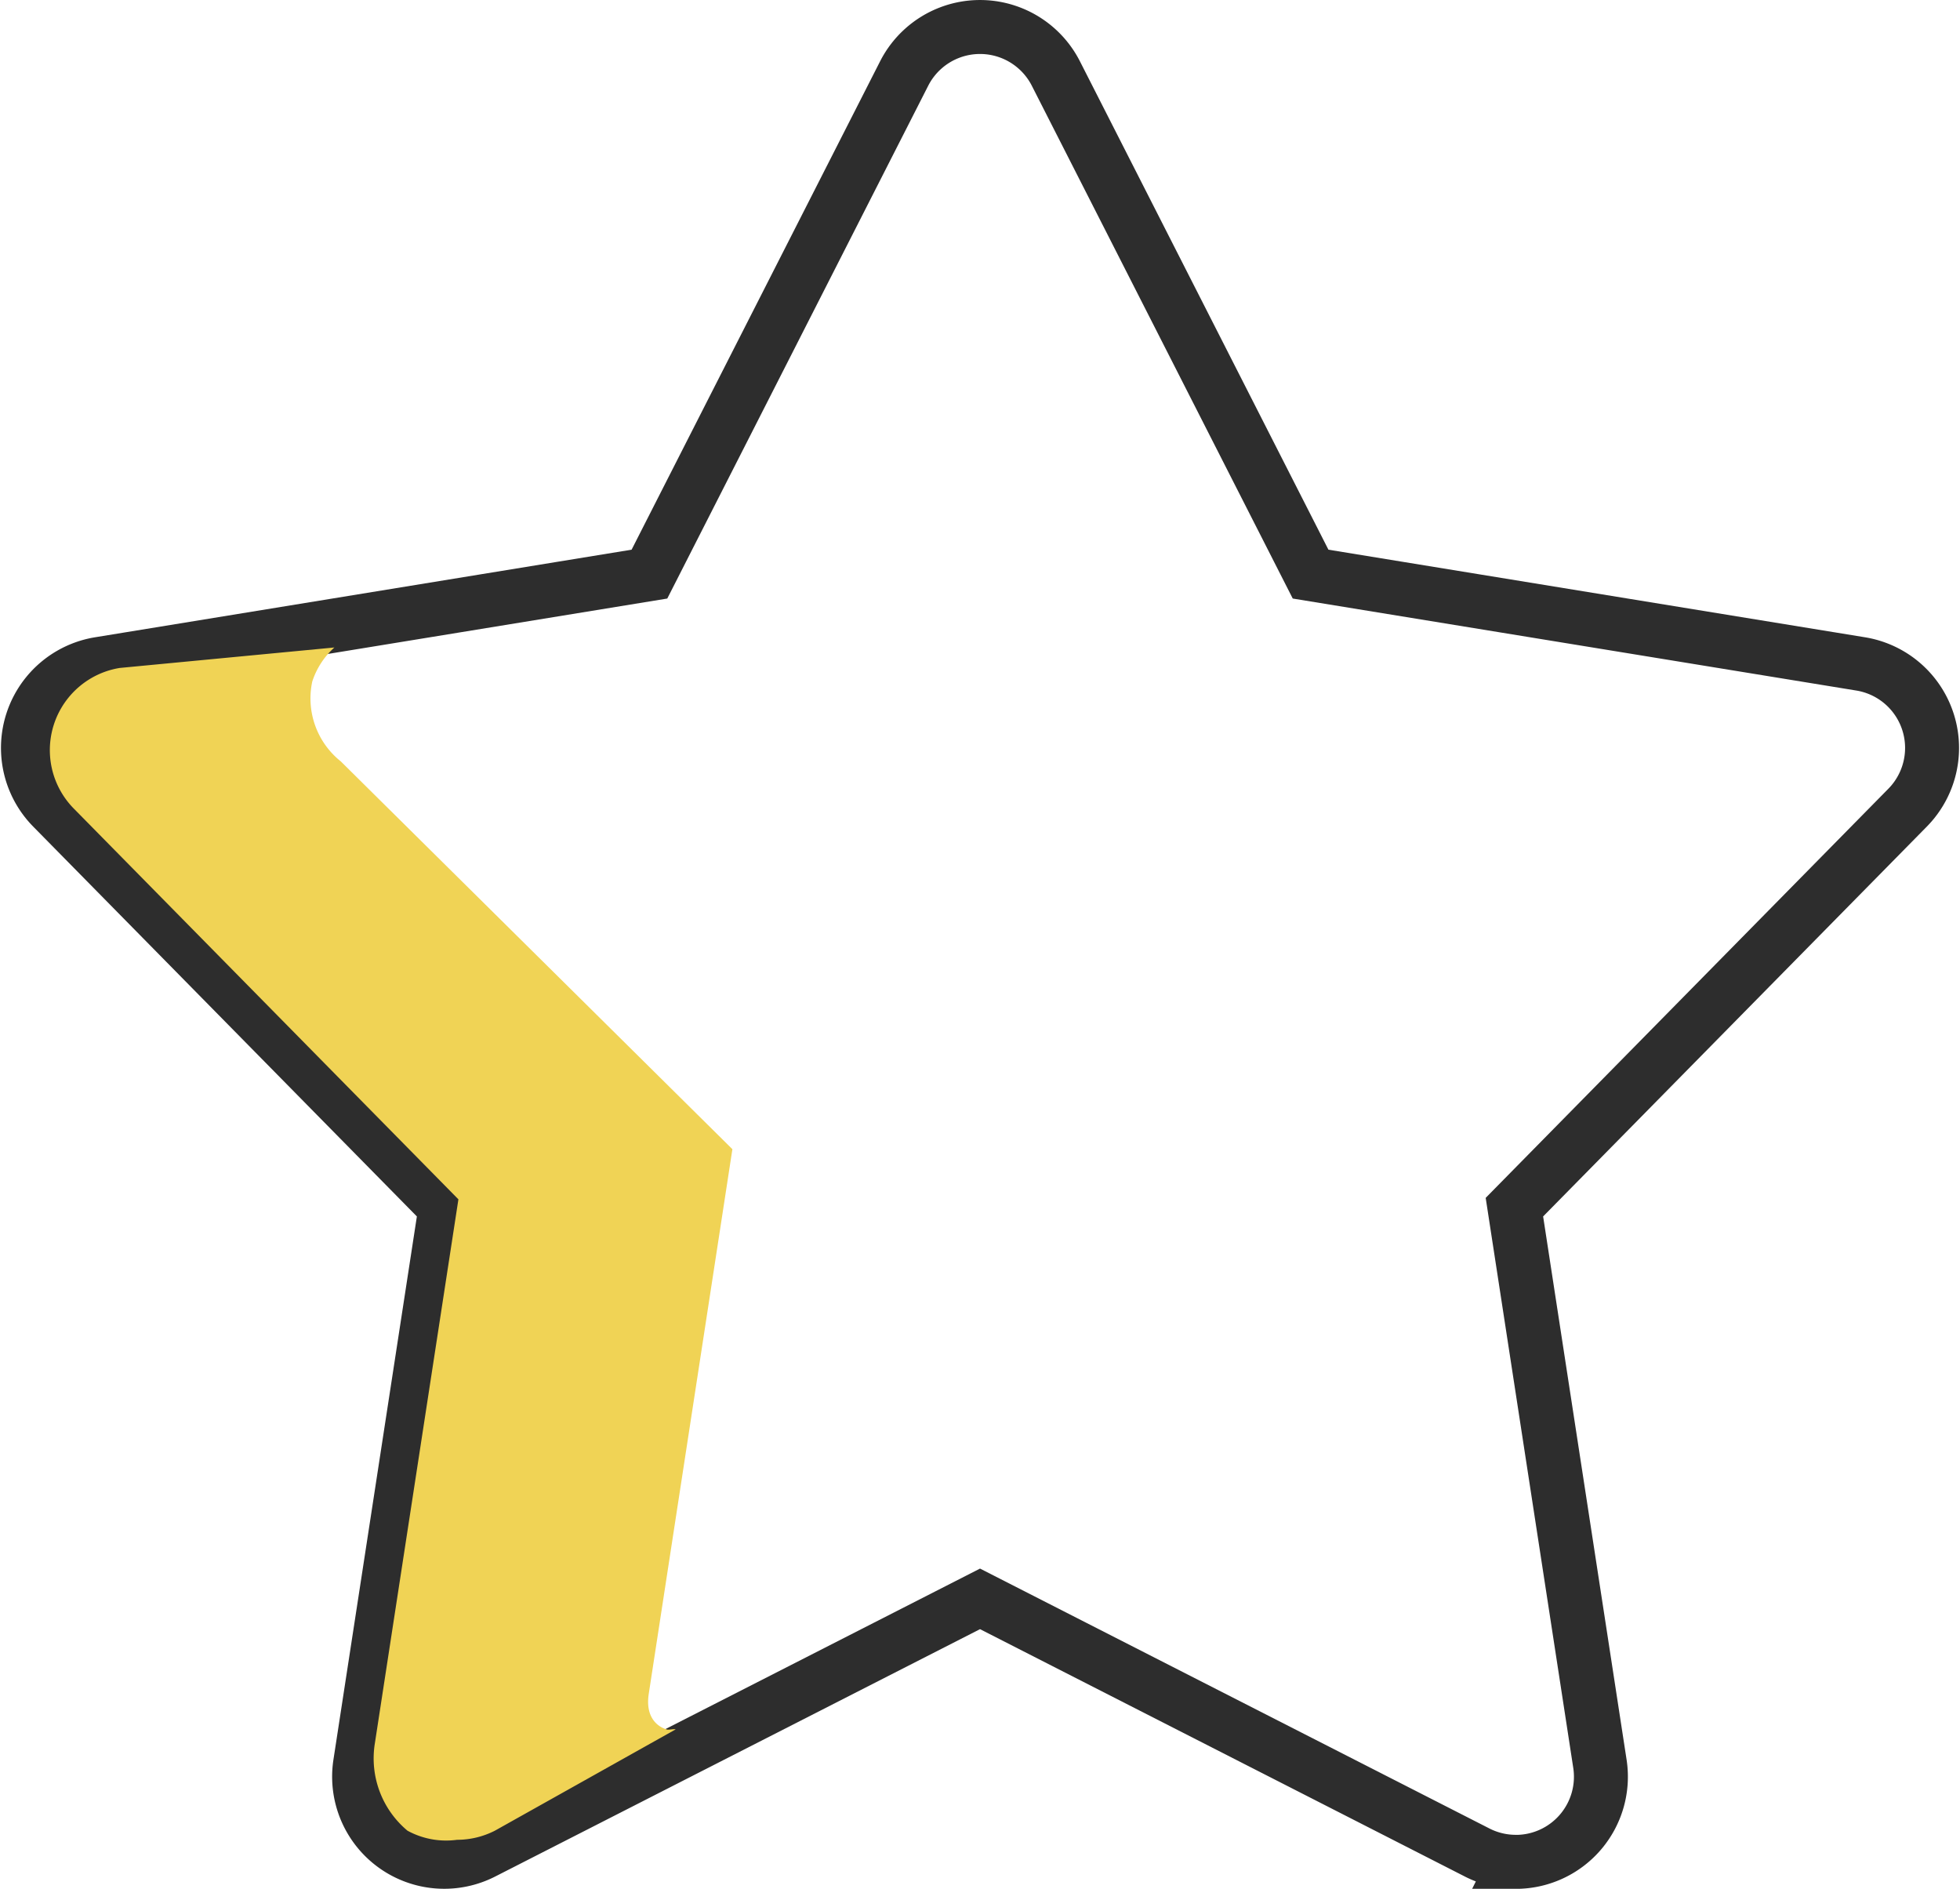
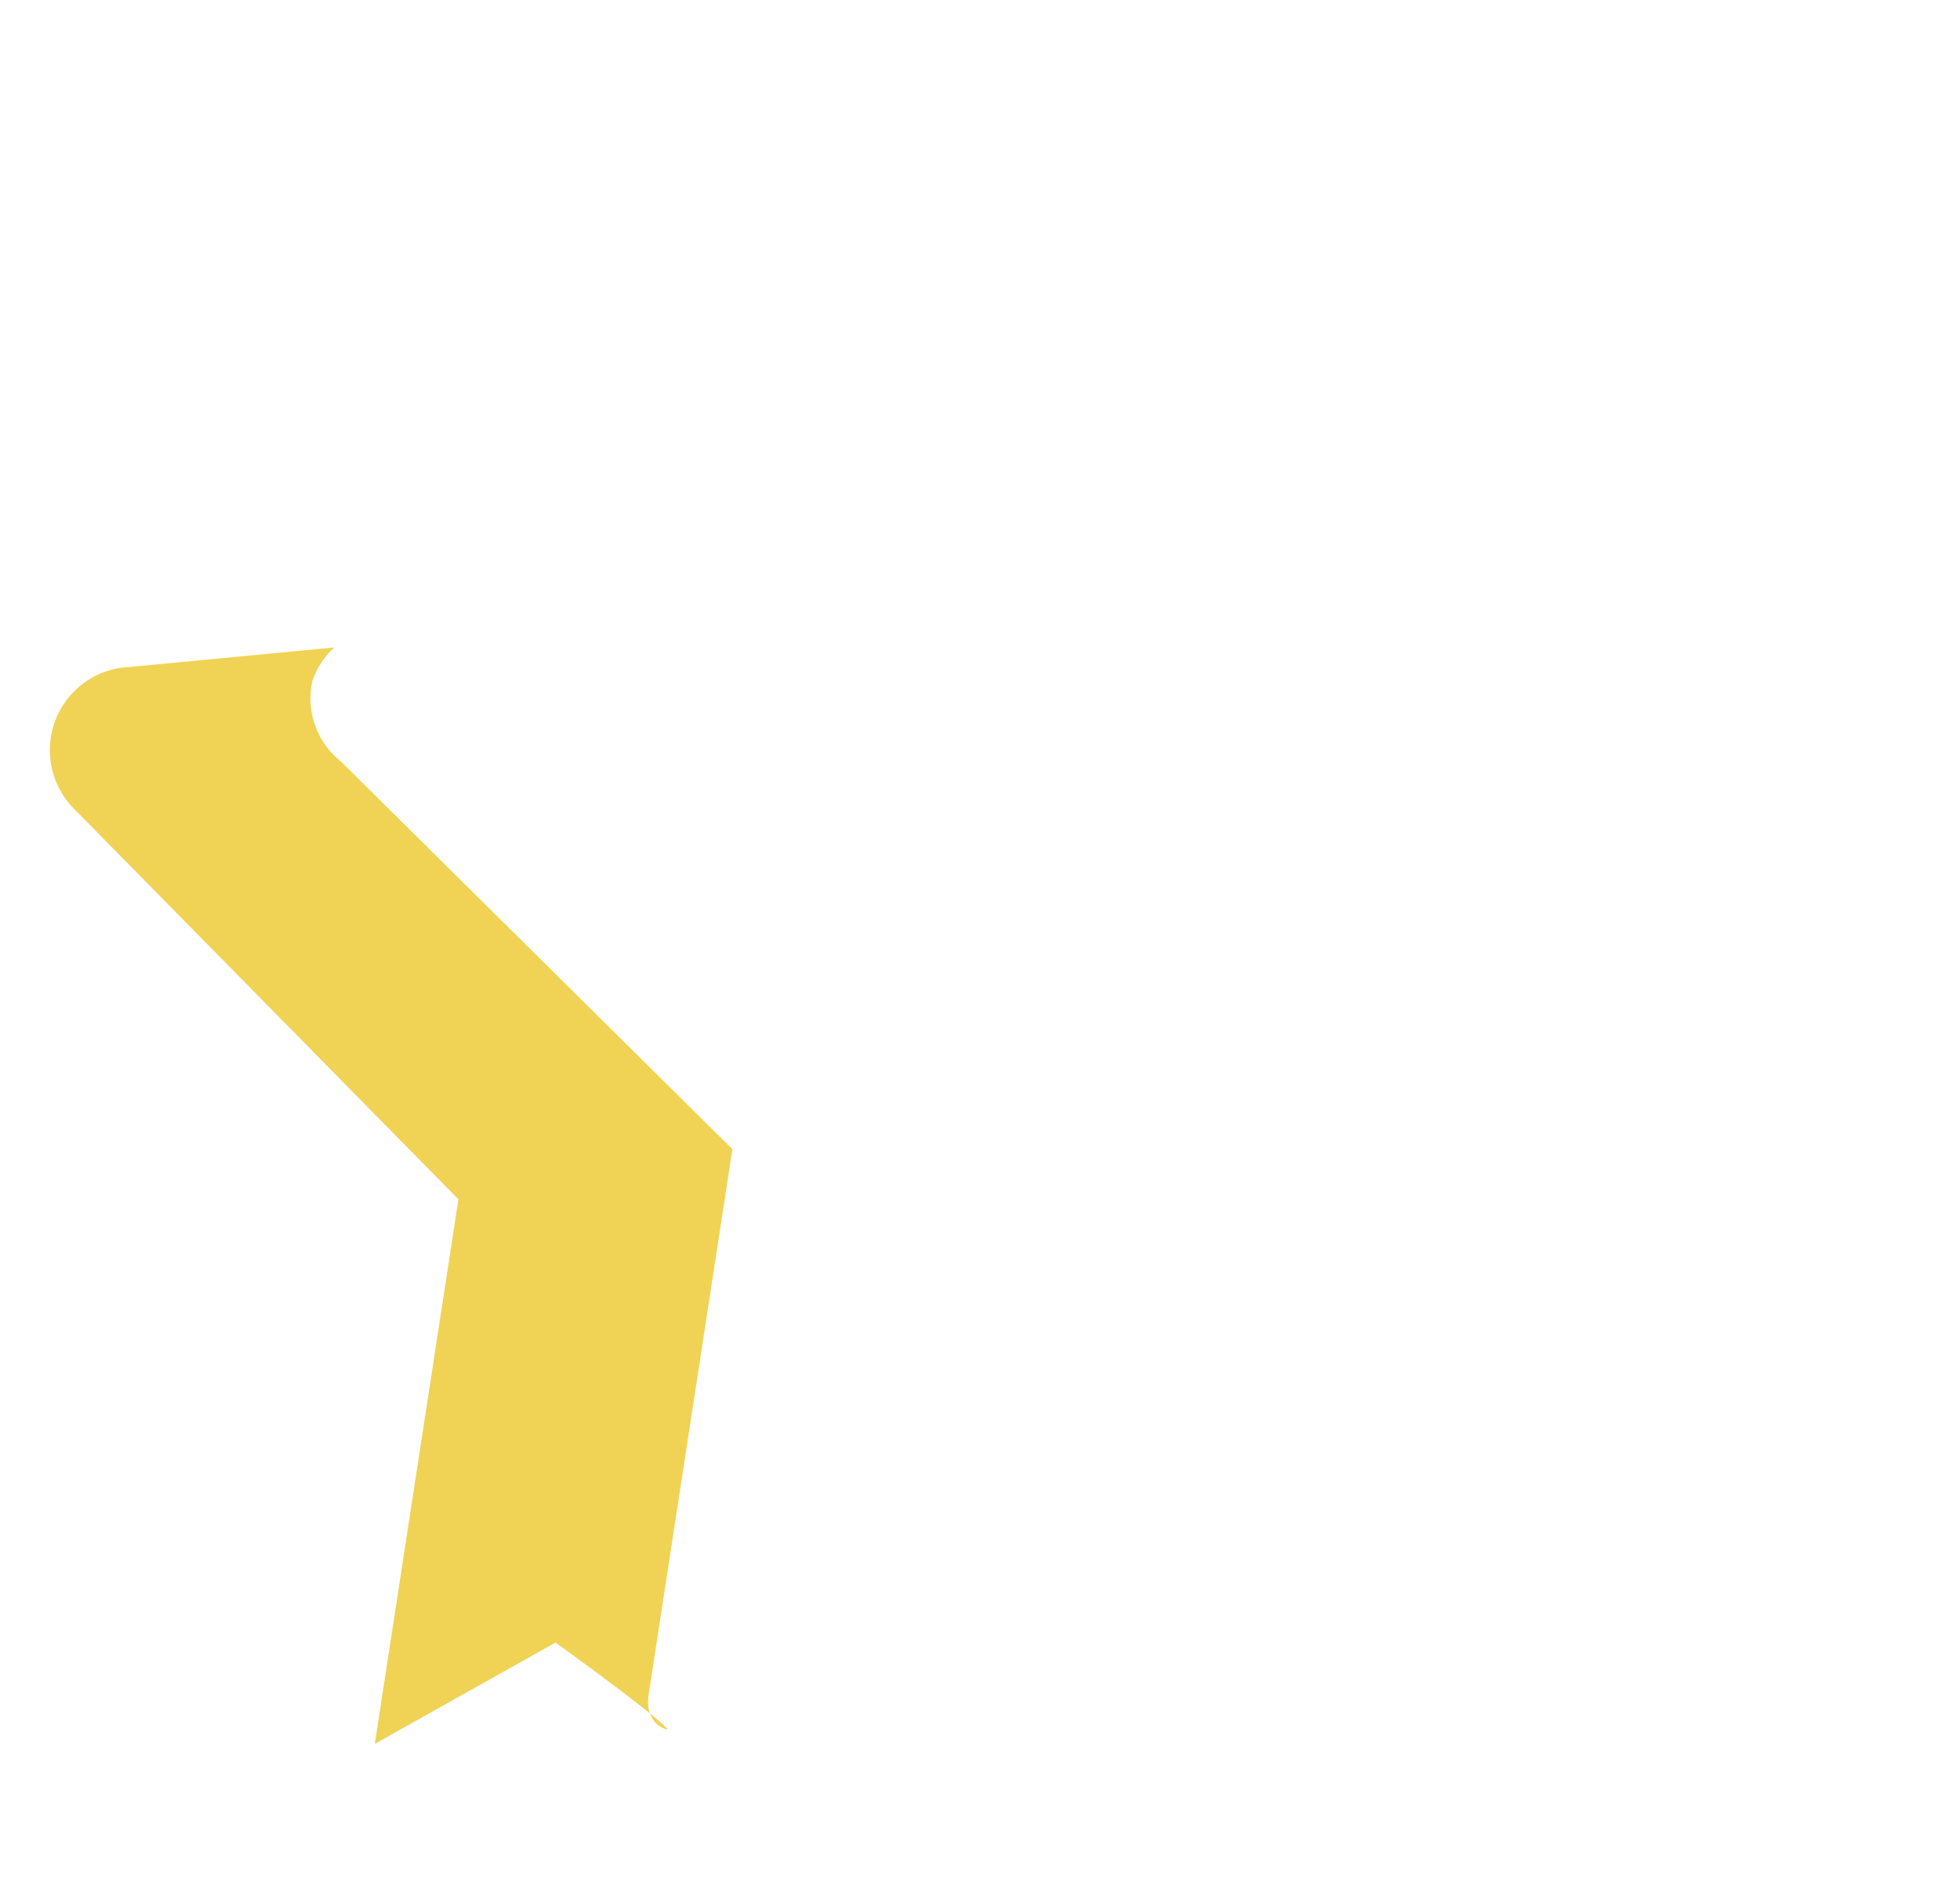
<svg xmlns="http://www.w3.org/2000/svg" width="72.652" height="70" viewBox="0 0 72.652 70">
  <defs>
    <style>.a{fill:none;stroke:#2d2d2d;stroke-width:2px;}.b{fill:#f0d355;}</style>
  </defs>
  <g transform="translate(1.035 -8.362)">
-     <path class="a" d="M55.152,77.362a3.151,3.151,0,0,1-1.433-.345l-18.427-9.4-18.427,9.4a3.155,3.155,0,0,1-4.552-3.289L15.482,53.1.908,38.294a3.155,3.155,0,0,1,1.74-5.327l20.39-3.328L32.48,11.086a3.155,3.155,0,0,1,5.623,0l9.442,18.553,20.39,3.328a3.155,3.155,0,0,1,1.74,5.327L55.1,53.1l3.17,20.63a3.155,3.155,0,0,1-3.119,3.634Z" transform="translate(0 0)" />
    <g transform="translate(0.81 32.357)">
-       <path class="b" d="M22.87,214.806s-.842-.177-.666-1.321l3.1-20.181L10.787,178.93a2.982,2.982,0,0,1-1.056-2.959,2.91,2.91,0,0,1,.82-1.261l-7.96.759a3.086,3.086,0,0,0-1.7,5.211l14.257,14.482-3.1,20.181a3.49,3.49,0,0,0,1.213,3.218,2.991,2.991,0,0,0,1.838.337,3.084,3.084,0,0,0,1.4-.337l6.7-3.754C23.153,214.777,22.914,214.838,22.87,214.806Z" transform="translate(-0.001 -174.709)" />
+       <path class="b" d="M22.87,214.806s-.842-.177-.666-1.321l3.1-20.181L10.787,178.93a2.982,2.982,0,0,1-1.056-2.959,2.91,2.91,0,0,1,.82-1.261l-7.96.759a3.086,3.086,0,0,0-1.7,5.211l14.257,14.482-3.1,20.181l6.7-3.754C23.153,214.777,22.914,214.838,22.87,214.806Z" transform="translate(-0.001 -174.709)" />
    </g>
  </g>
</svg>